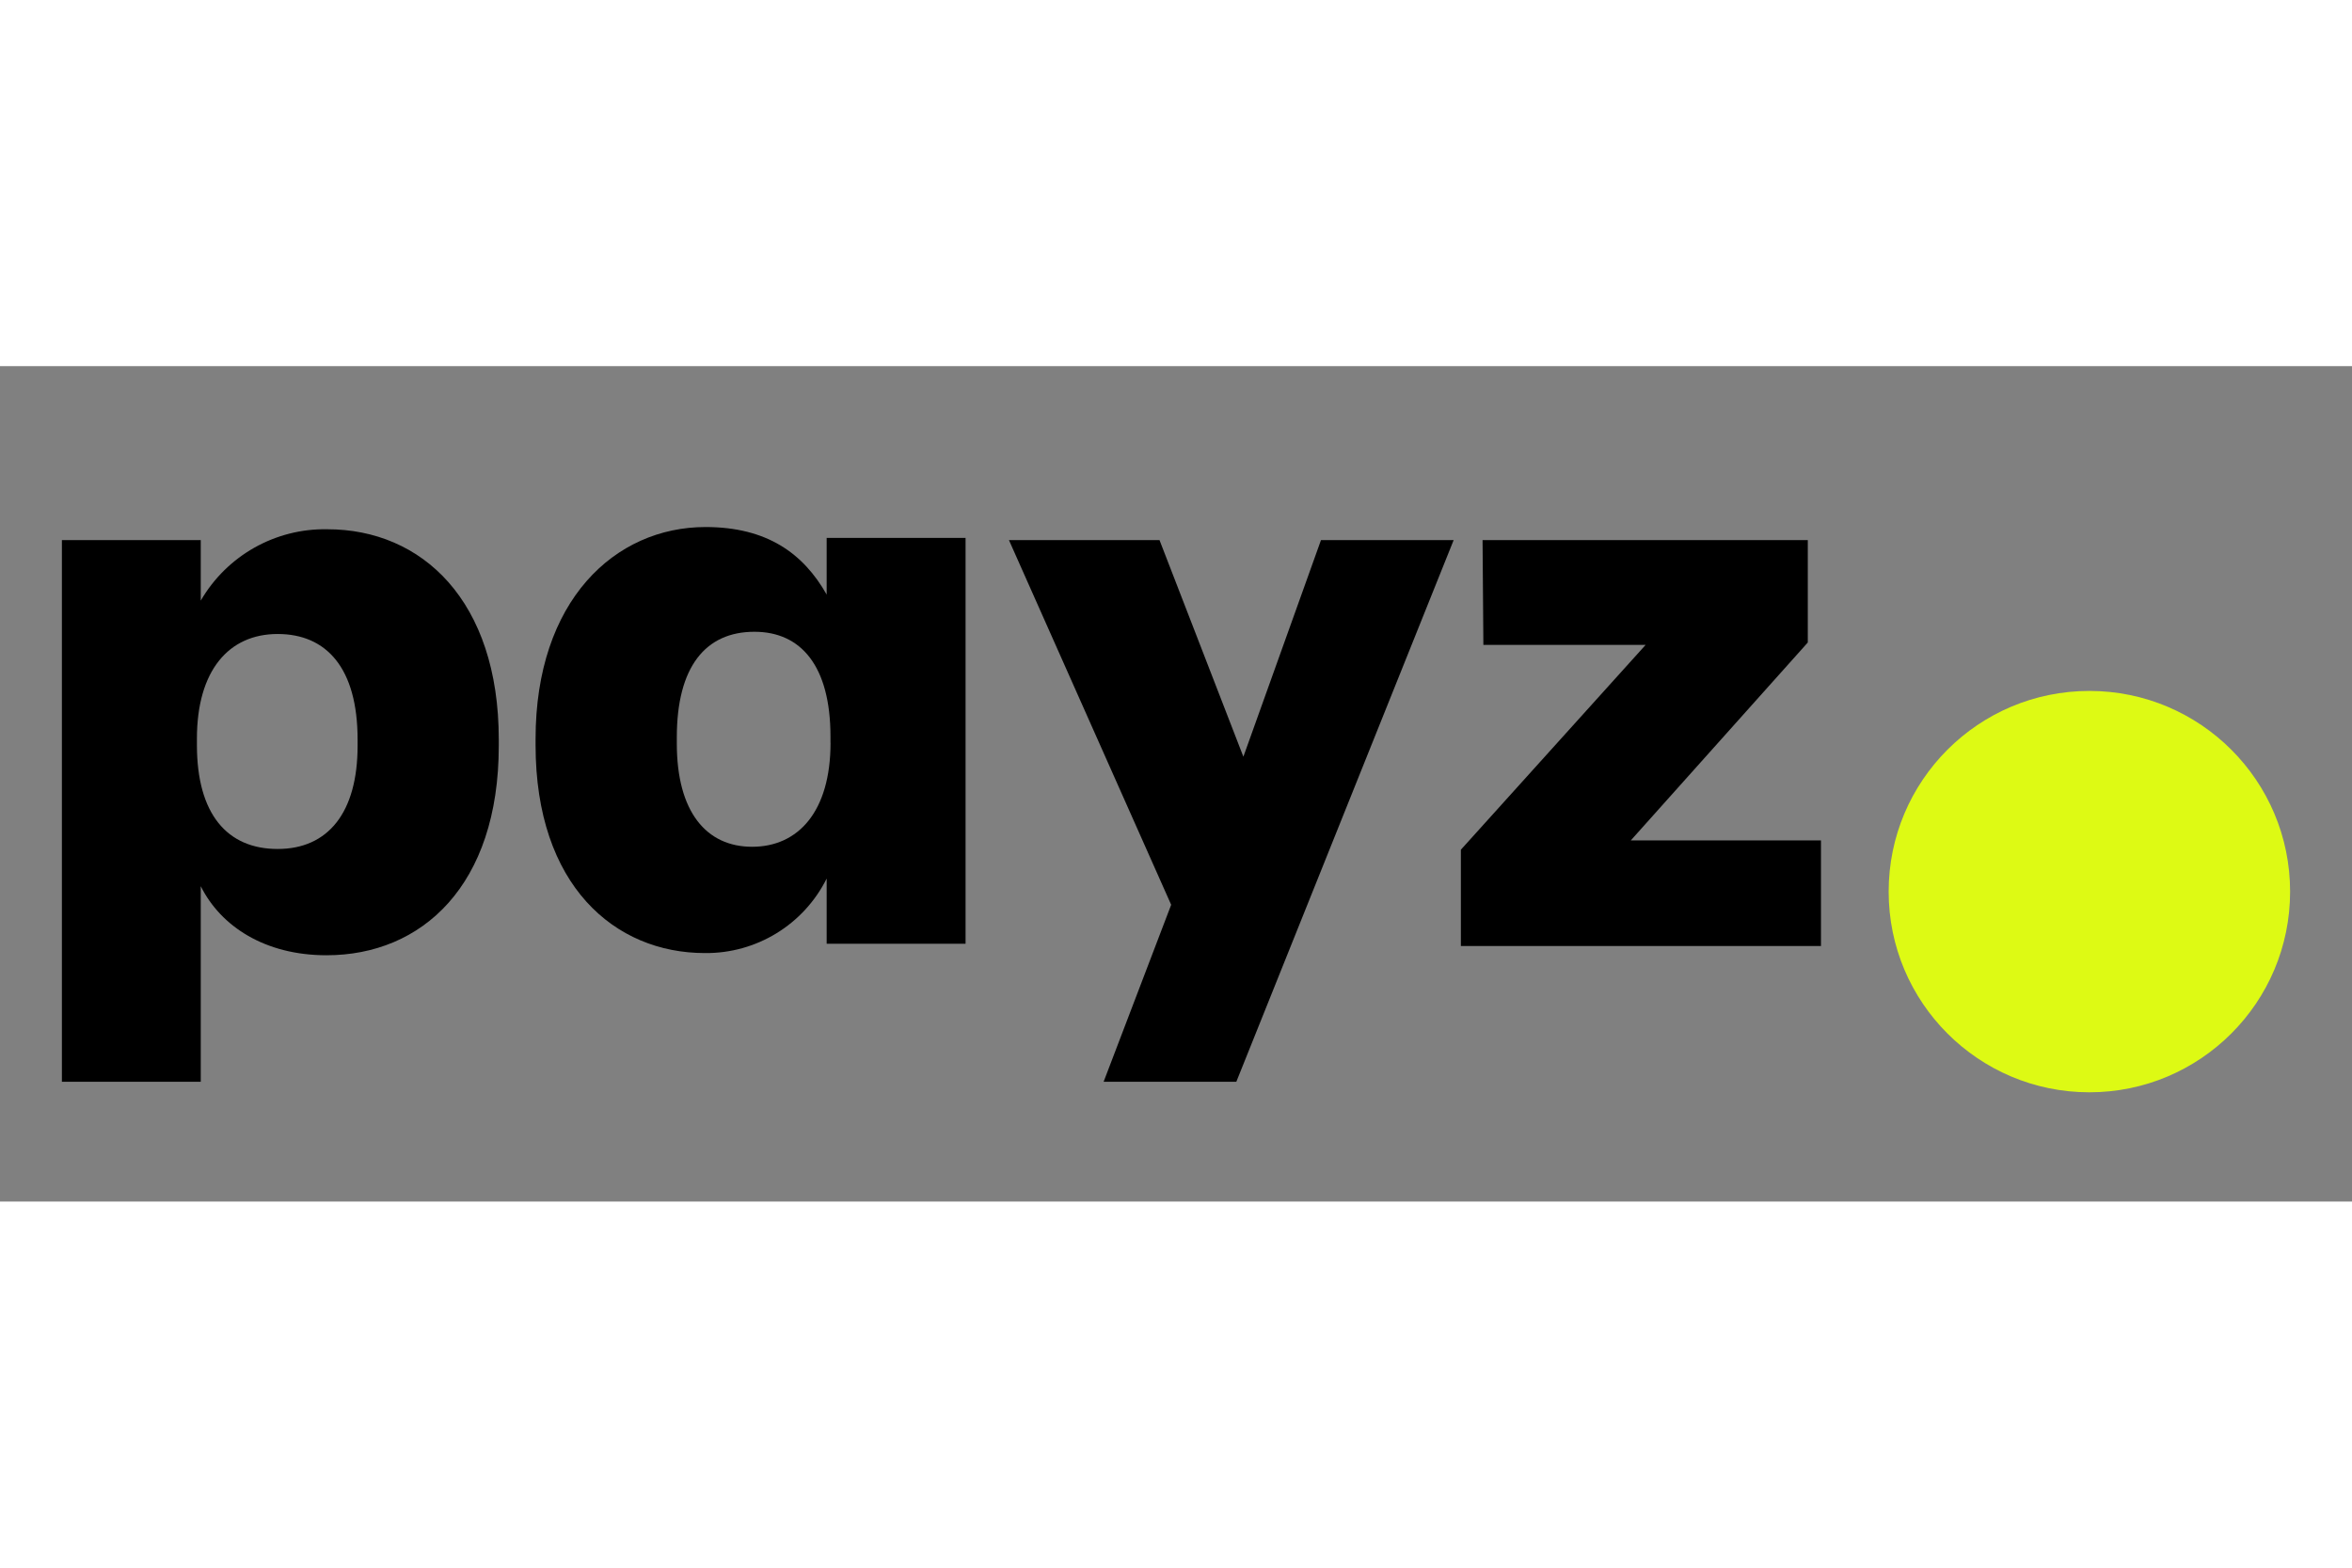
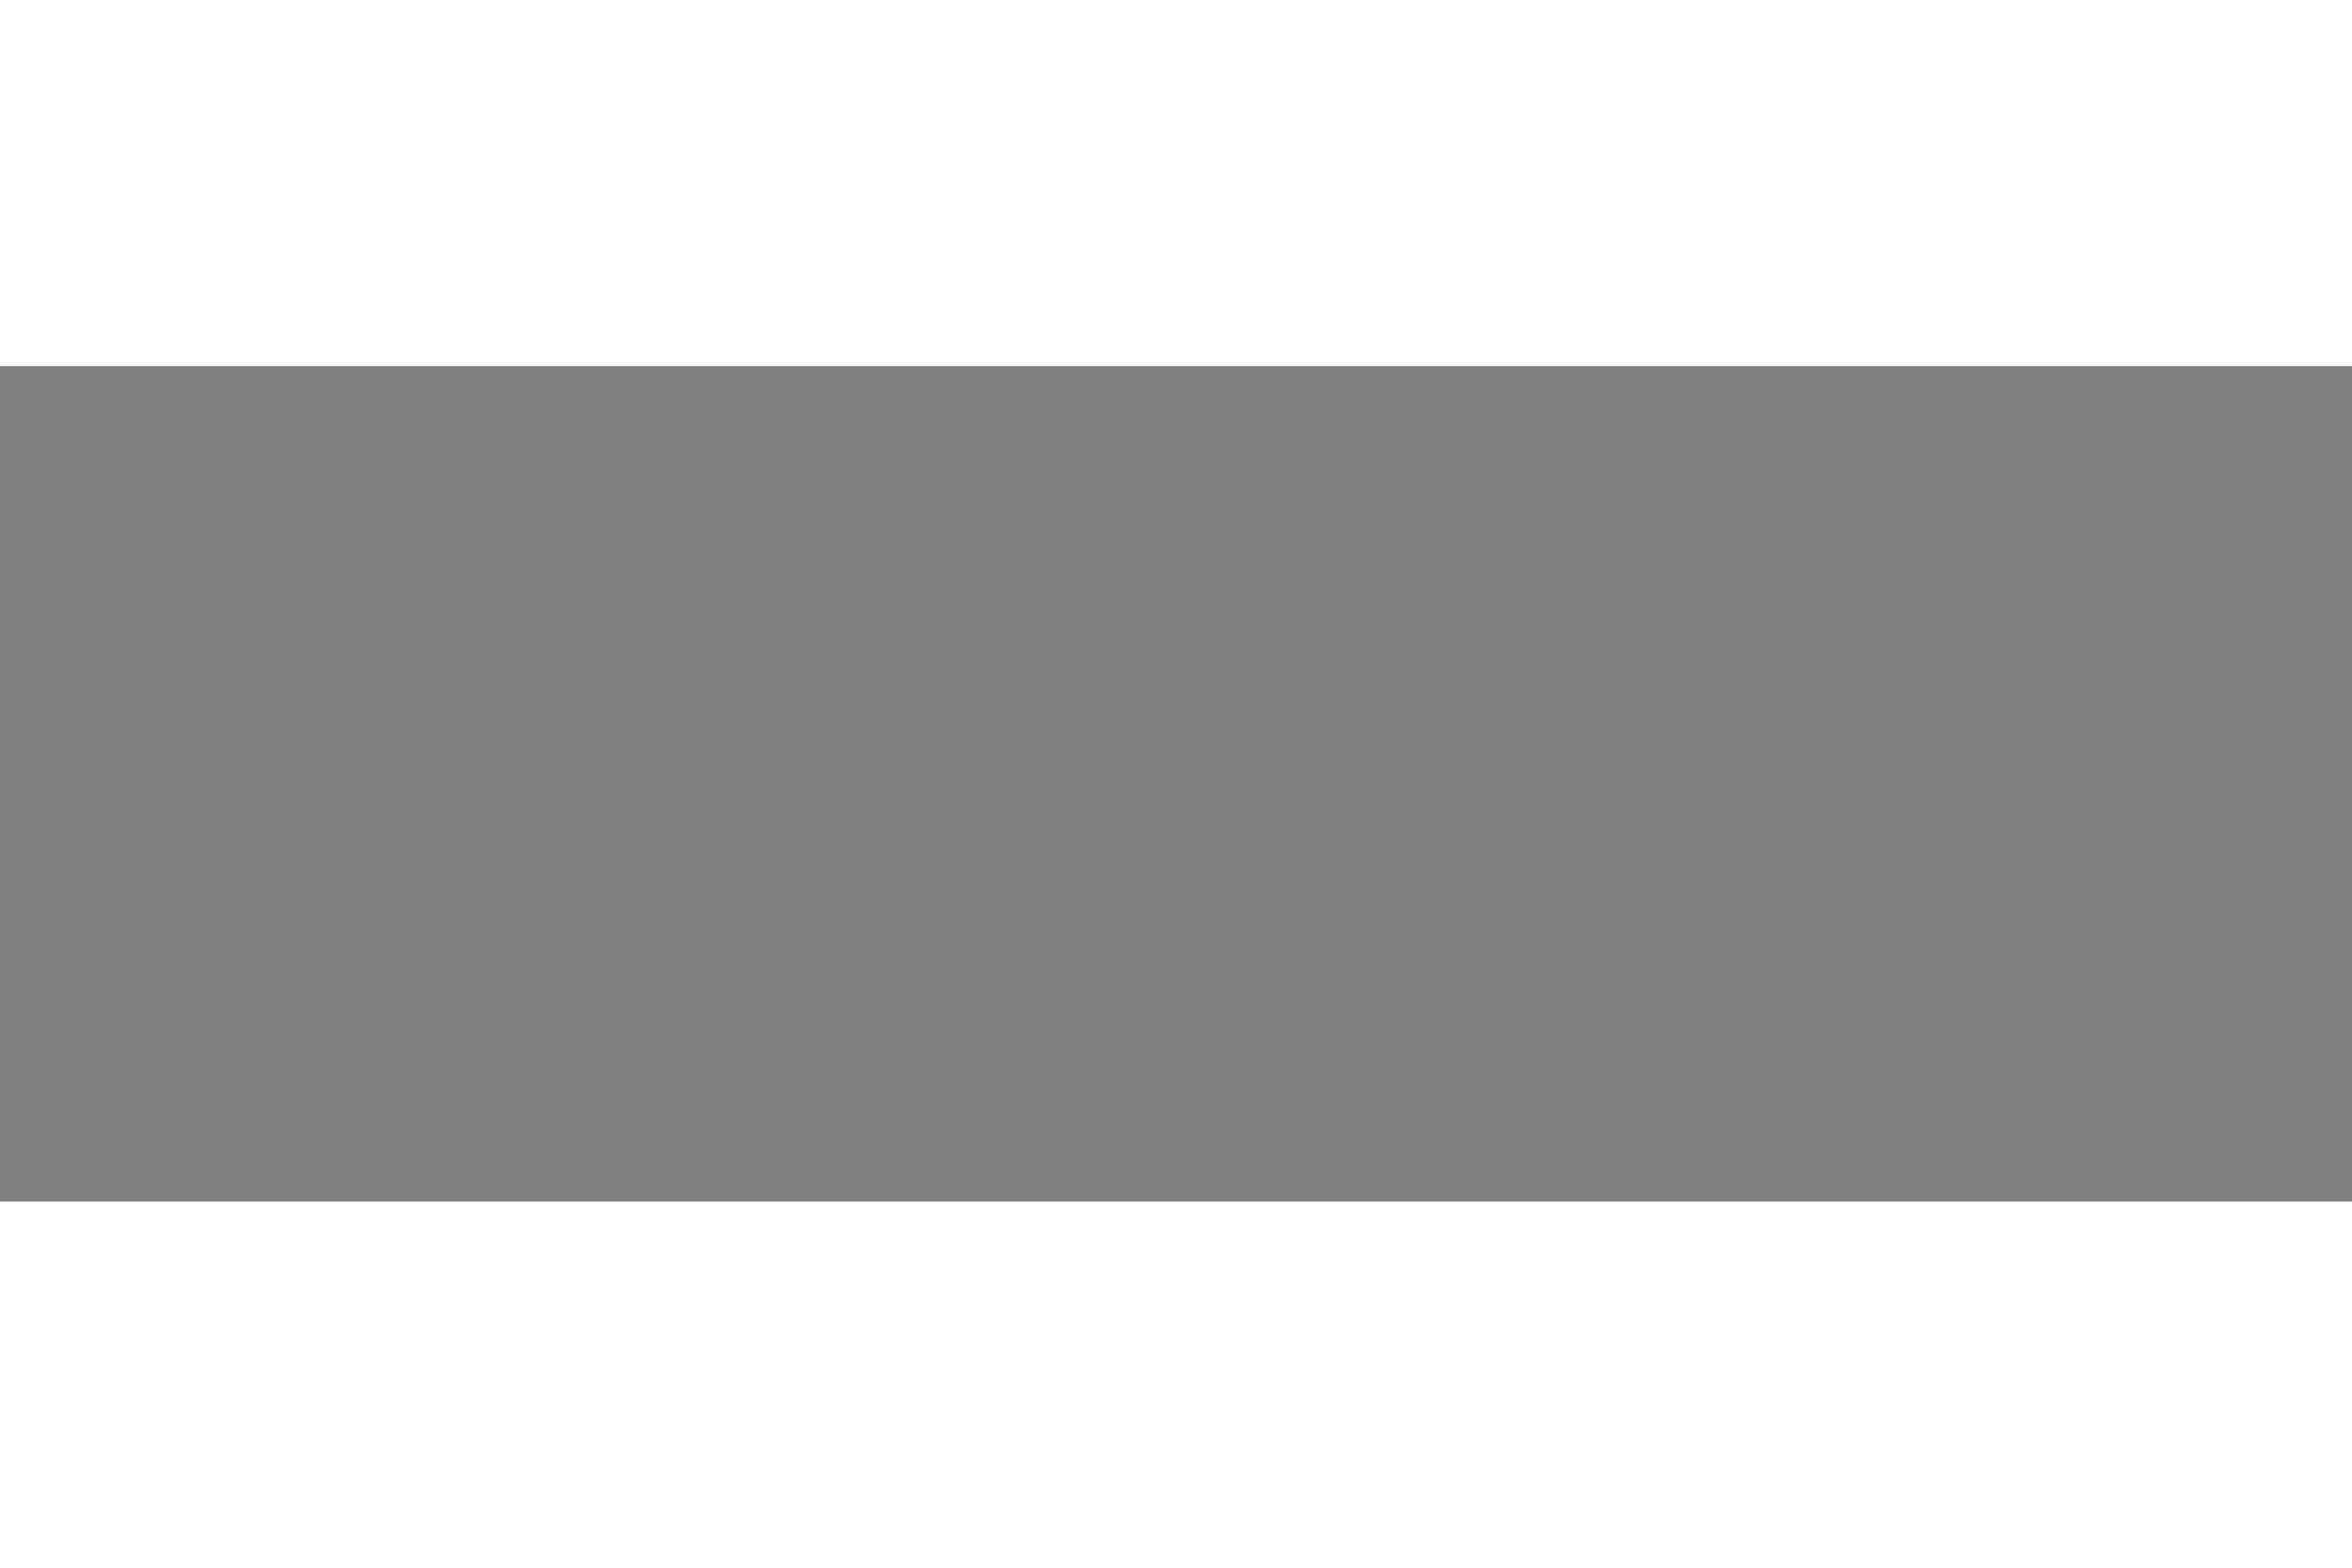
<svg xmlns="http://www.w3.org/2000/svg" width="45" height="30" viewBox="0 0 76 27" fill="none">
  <rect x="0" y="0" width="76" height="27" fill="#808080" stroke="none" />
  <g style="">
    <g clip-path="url(#clip0_3083_12375)">
-       <path d="M67.514 23.469C71.096 23.469 74 20.565 74 16.983C74 13.401 71.096 10.497 67.514 10.497C63.932 10.497 61.028 13.401 61.028 16.983C61.028 20.565 63.932 23.469 67.514 23.469Z" fill="#DDFA14" />
      <path d="M11.555 12.27V12.068C11.555 9.76 10.551 8.657 8.972 8.657C7.393 8.657 6.363 9.836 6.363 12.043V12.244C6.363 14.476 7.341 15.605 8.972 15.605C10.603 15.605 11.555 14.426 11.555 12.27ZM10.577 5.272C13.636 5.272 16.117 7.58 16.117 12.068V12.27C16.117 16.784 13.634 19.04 10.549 19.04C8.568 19.04 7.138 18.112 6.487 16.808V23.129H2V5.622H6.487V7.578C7.331 6.124 8.896 5.24 10.577 5.272Z" fill="black" />
-       <path d="M26.835 12.172V11.971C26.835 9.689 25.881 8.585 24.378 8.585C22.799 8.585 21.87 9.715 21.87 11.997V12.198C21.87 14.404 22.822 15.534 24.304 15.534C25.786 15.534 26.837 14.404 26.837 12.172M17.306 12.248V12.047C17.306 7.582 19.865 5.2 22.799 5.2C24.78 5.2 25.959 6.052 26.712 7.383V5.551H31.2V18.668H26.712V16.561C25.969 18.051 24.439 18.987 22.775 18.969C19.865 18.969 17.306 16.786 17.306 12.248Z" fill="black" />
-       <path d="M40.178 12.62L42.685 5.622H46.972L39.949 23.129H35.661L37.844 17.409L32.602 5.622H37.467L40.176 12.62H40.178Z" fill="black" />
-       <path d="M47.205 18.74V15.629L53.176 9.008H47.932L47.906 5.622H58.415V8.932L52.696 15.328H58.841V18.74H47.203H47.205Z" fill="black" />
    </g>
  </g>
  <defs>
    <clipPath id="clip0_3083_12375">
-       <rect width="72" height="18.269" fill="white" transform="translate(2 5.2)" />
-     </clipPath>
+       </clipPath>
  </defs>
</svg>